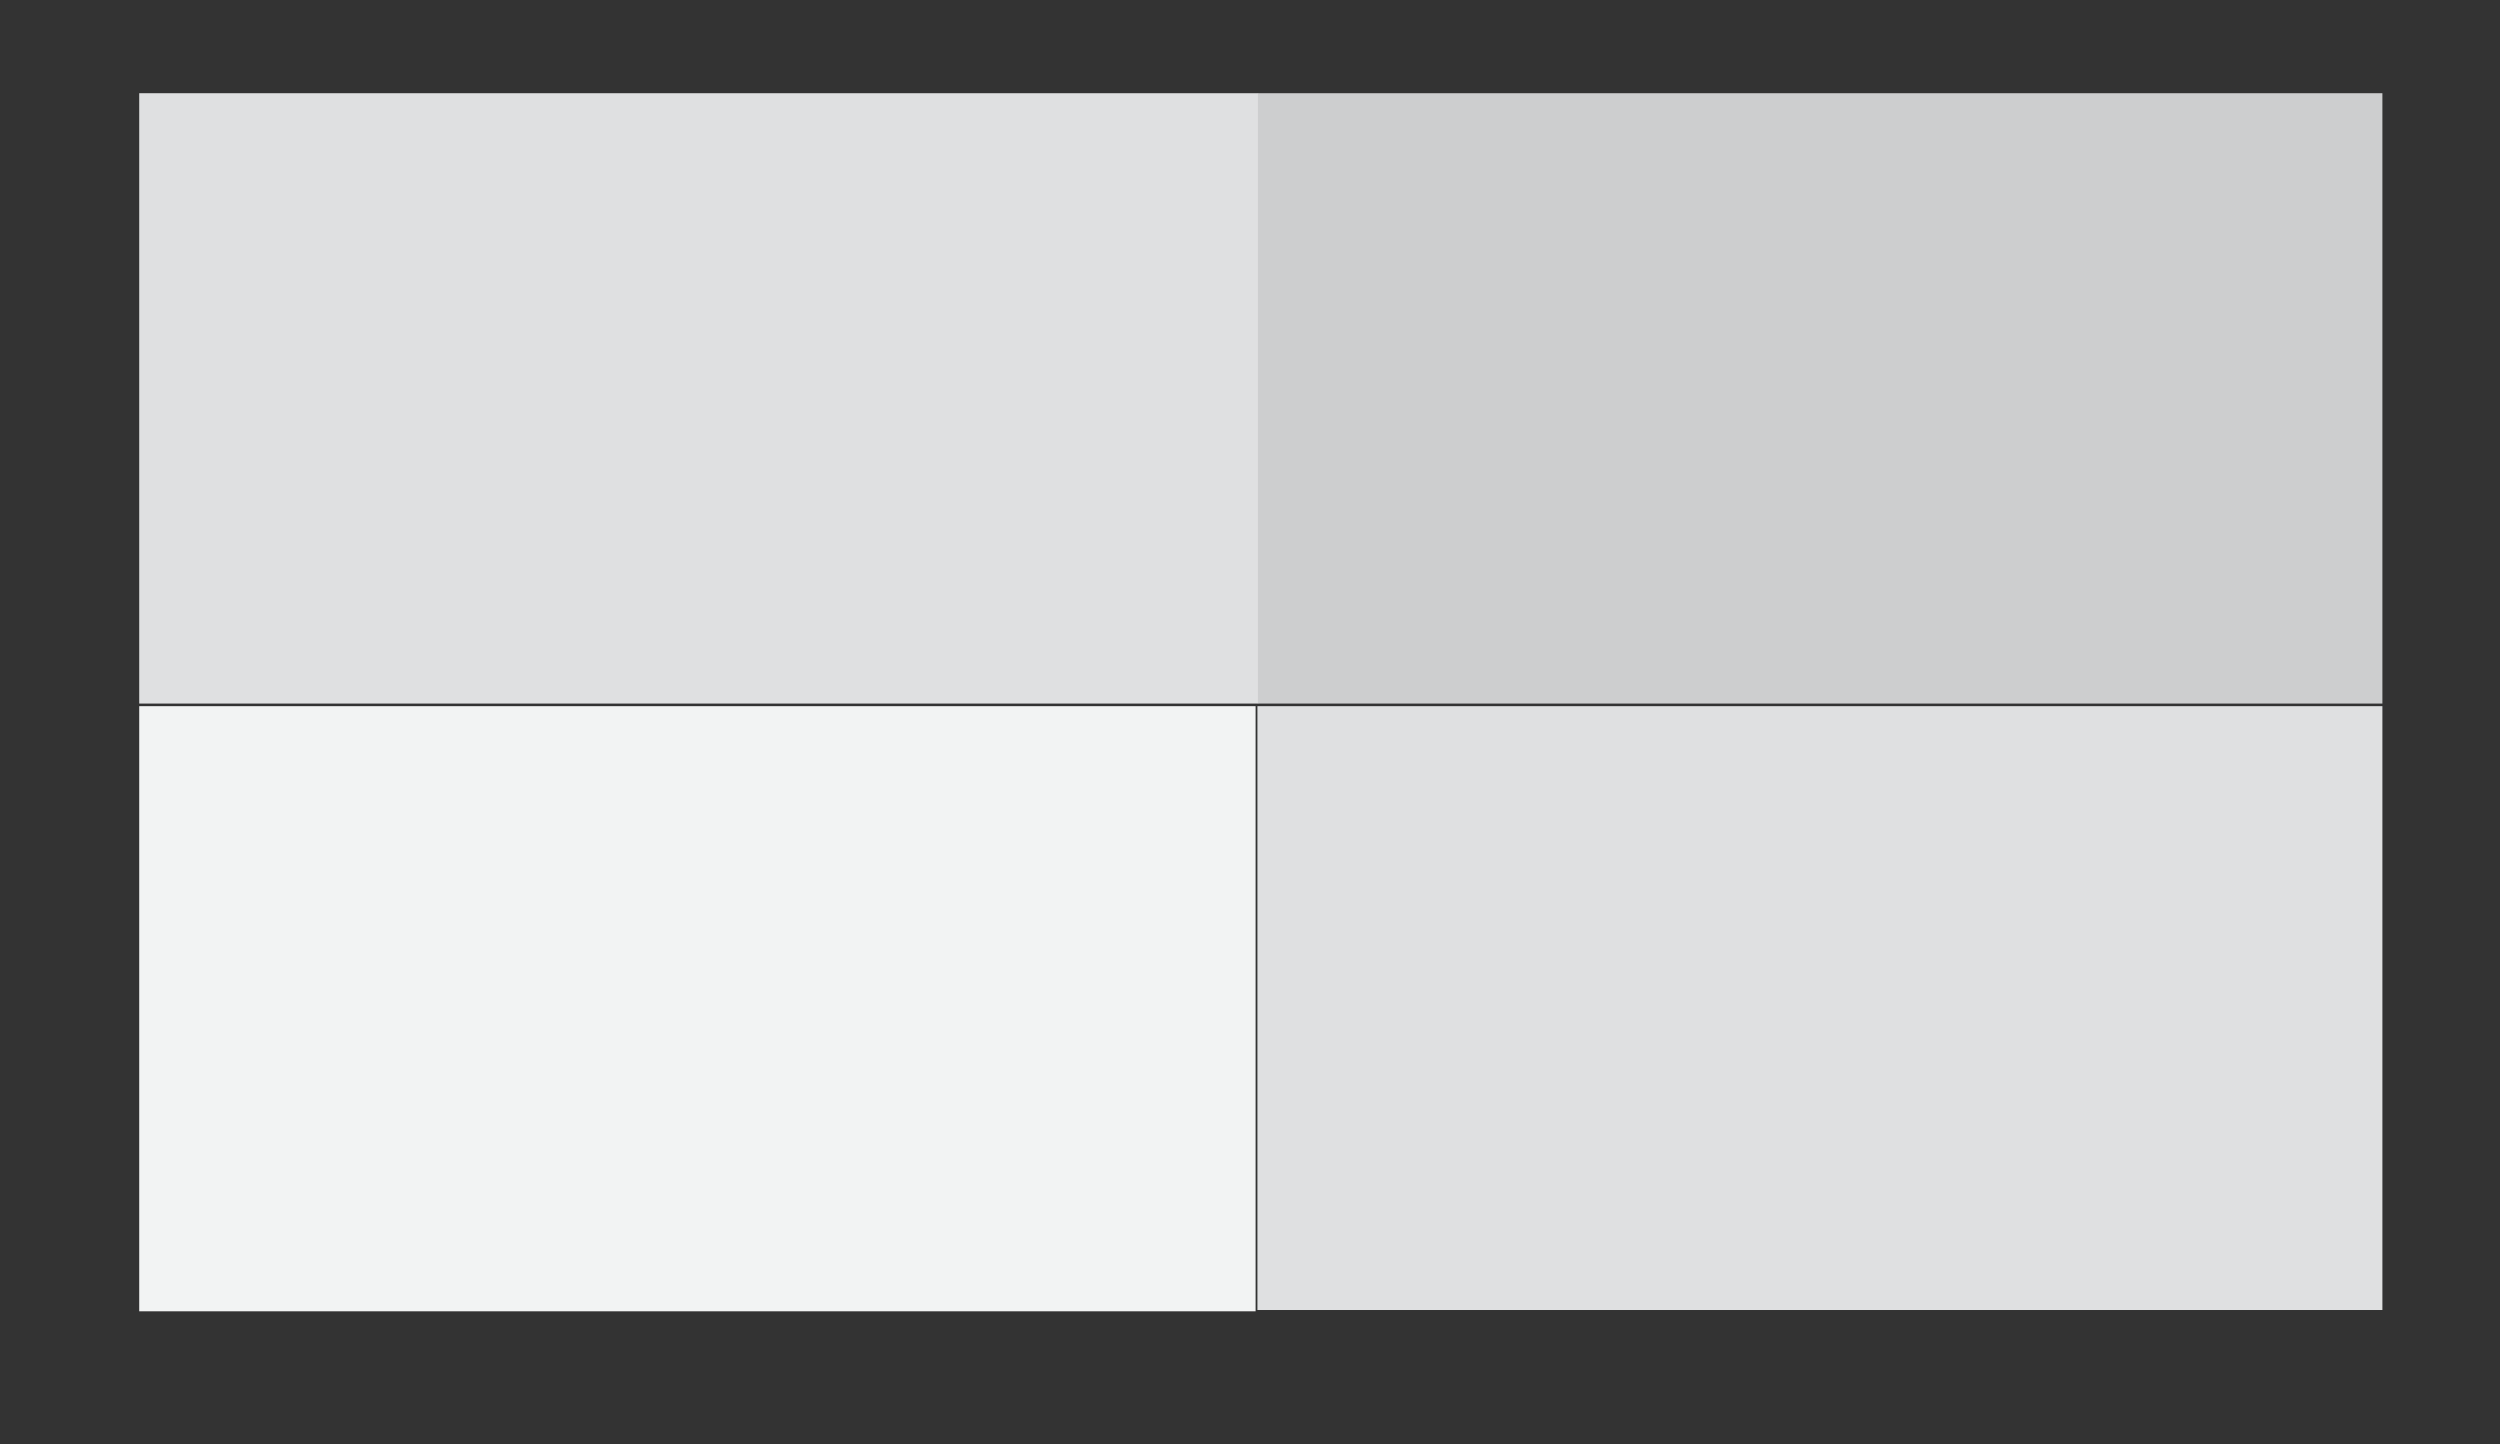
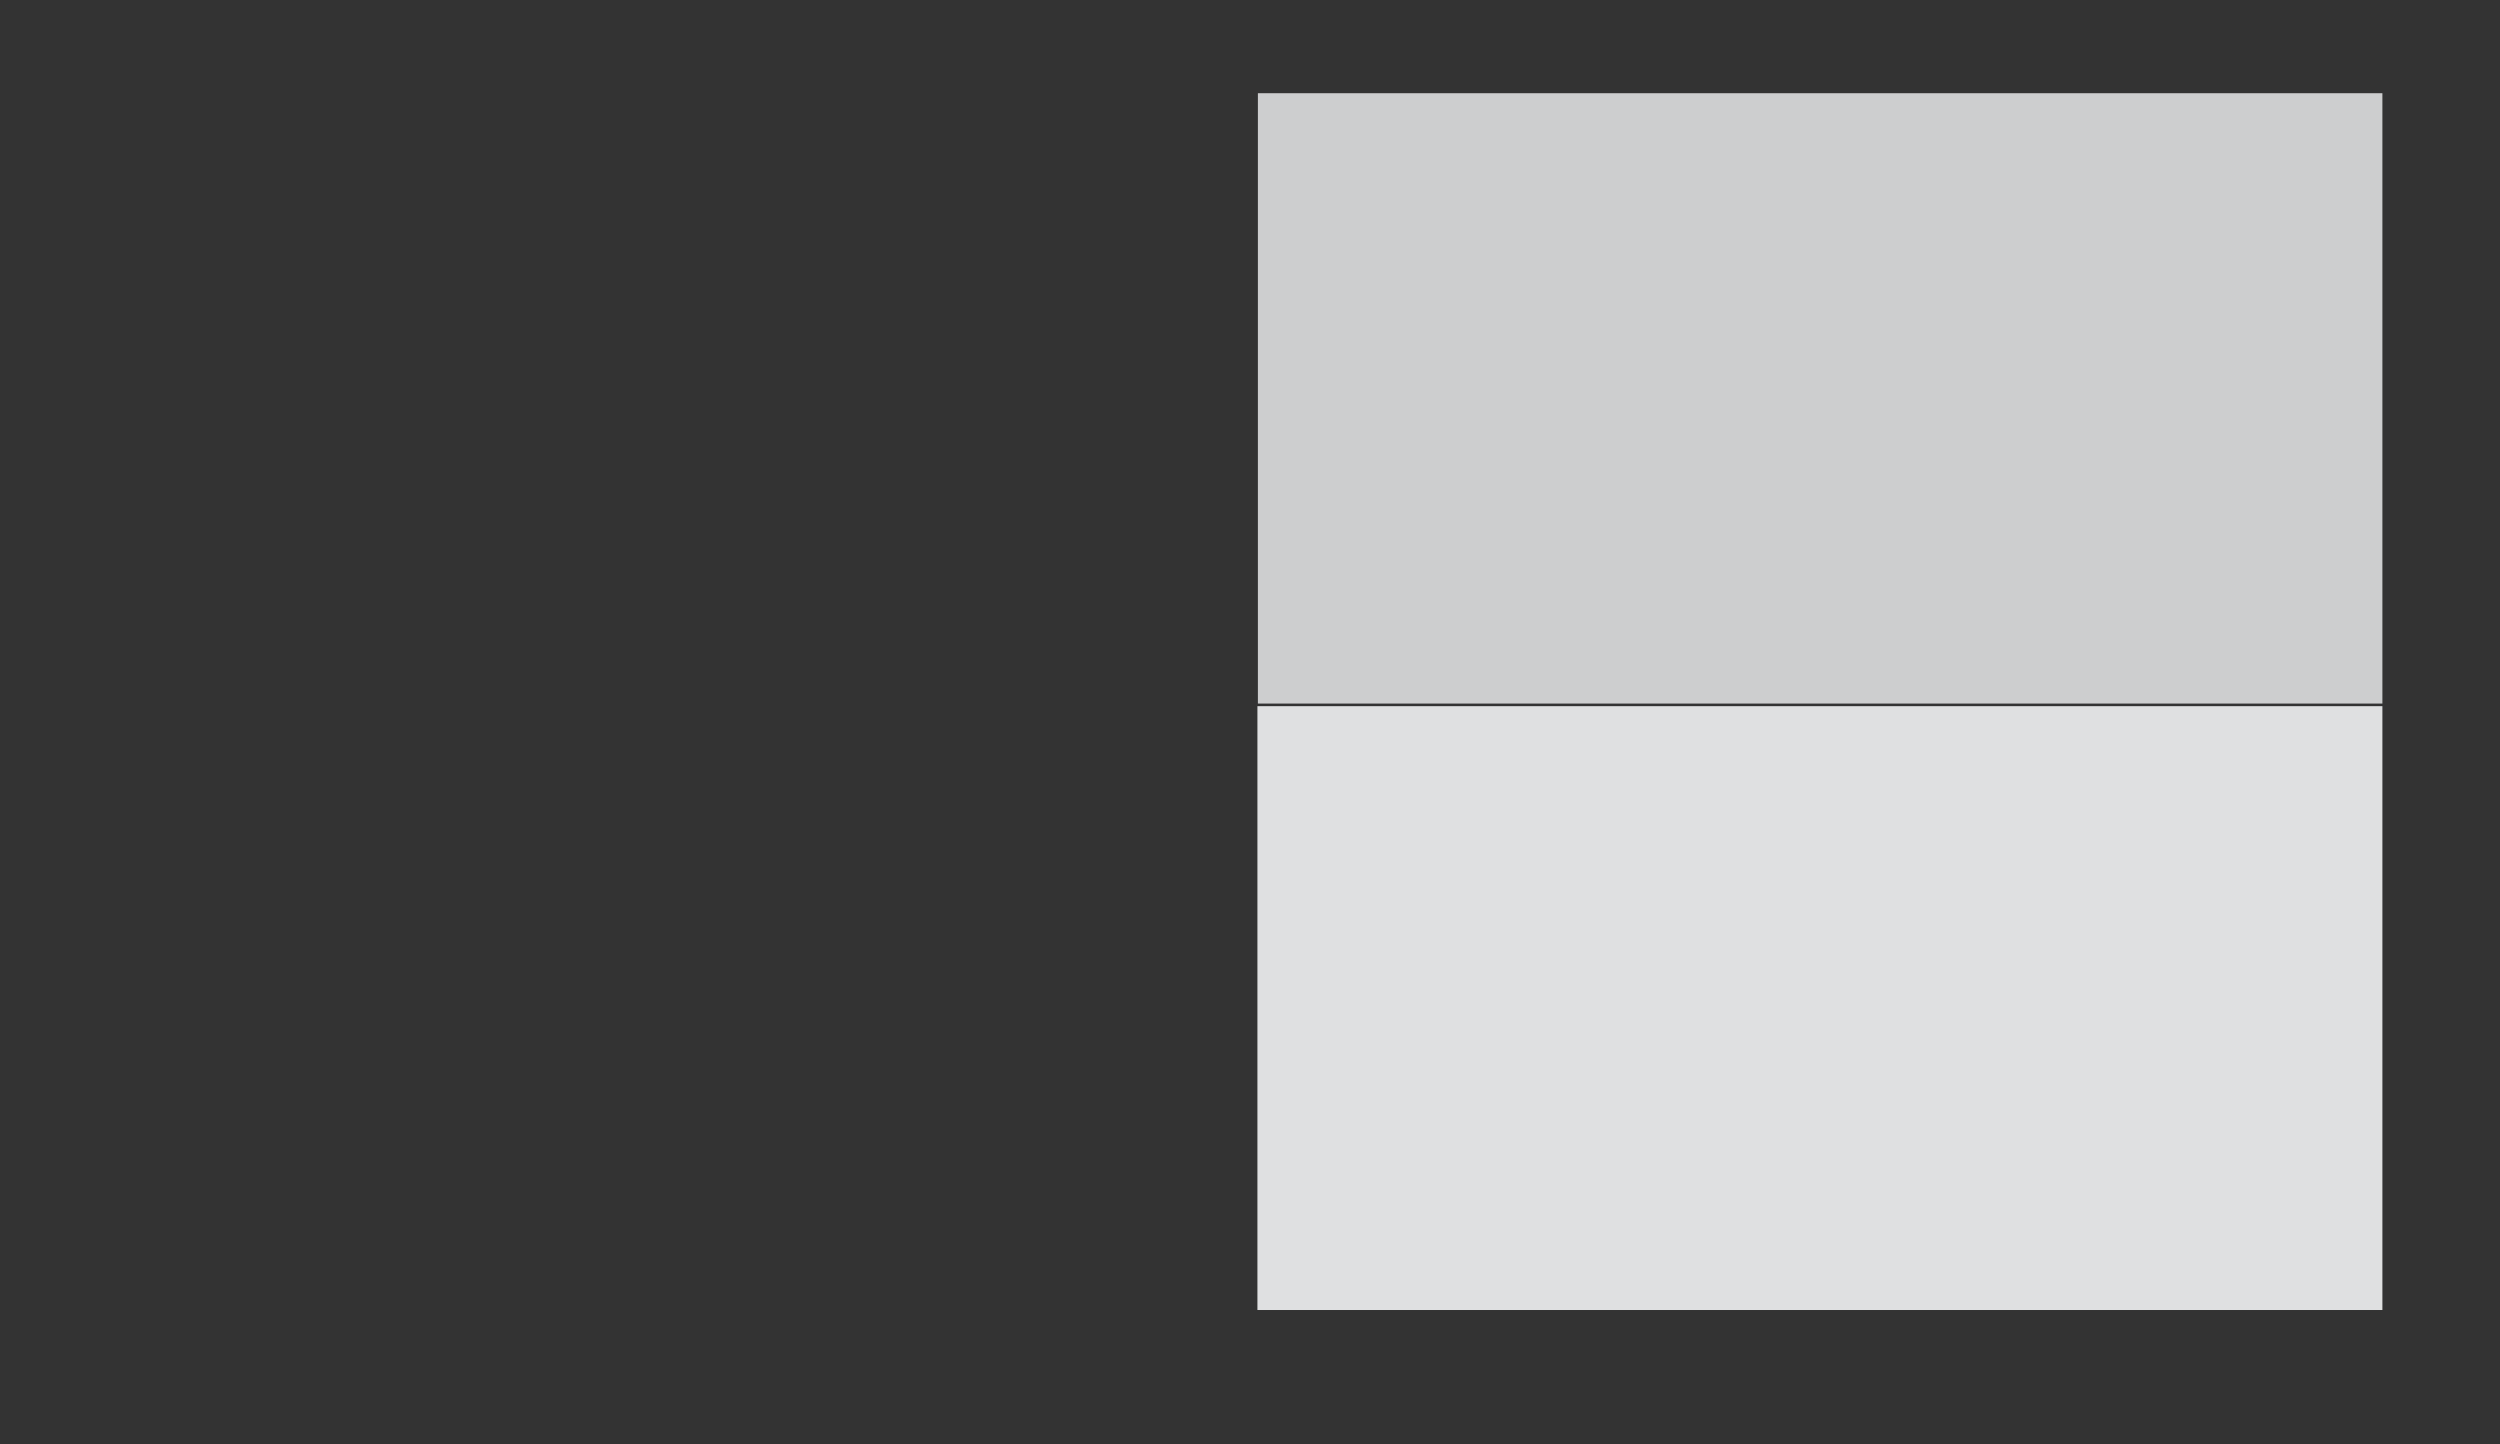
<svg xmlns="http://www.w3.org/2000/svg" id="Layer_1" viewBox="0 0 1044.368 603.348">
  <rect x="0" y="0" width="1044.368" height="603.348" fill="#333333" stroke="none" />
  <defs>
    <style>.cls-1{fill:#dfe0e1;}.cls-2{fill:#f2f3f3;}.cls-3{fill:#cdcecf;}</style>
  </defs>
-   <rect class="cls-1" x="58.159" y="38.94" width="467.452" height="254.973" />
  <rect class="cls-3" x="525.481" y="38.94" width="469.759" height="254.973" />
  <rect class="cls-1" x="525.283" y="295.002" width="469.959" height="252.249" />
-   <rect class="cls-2" x="58.159" y="295" width="466.363" height="252.795" />
</svg>